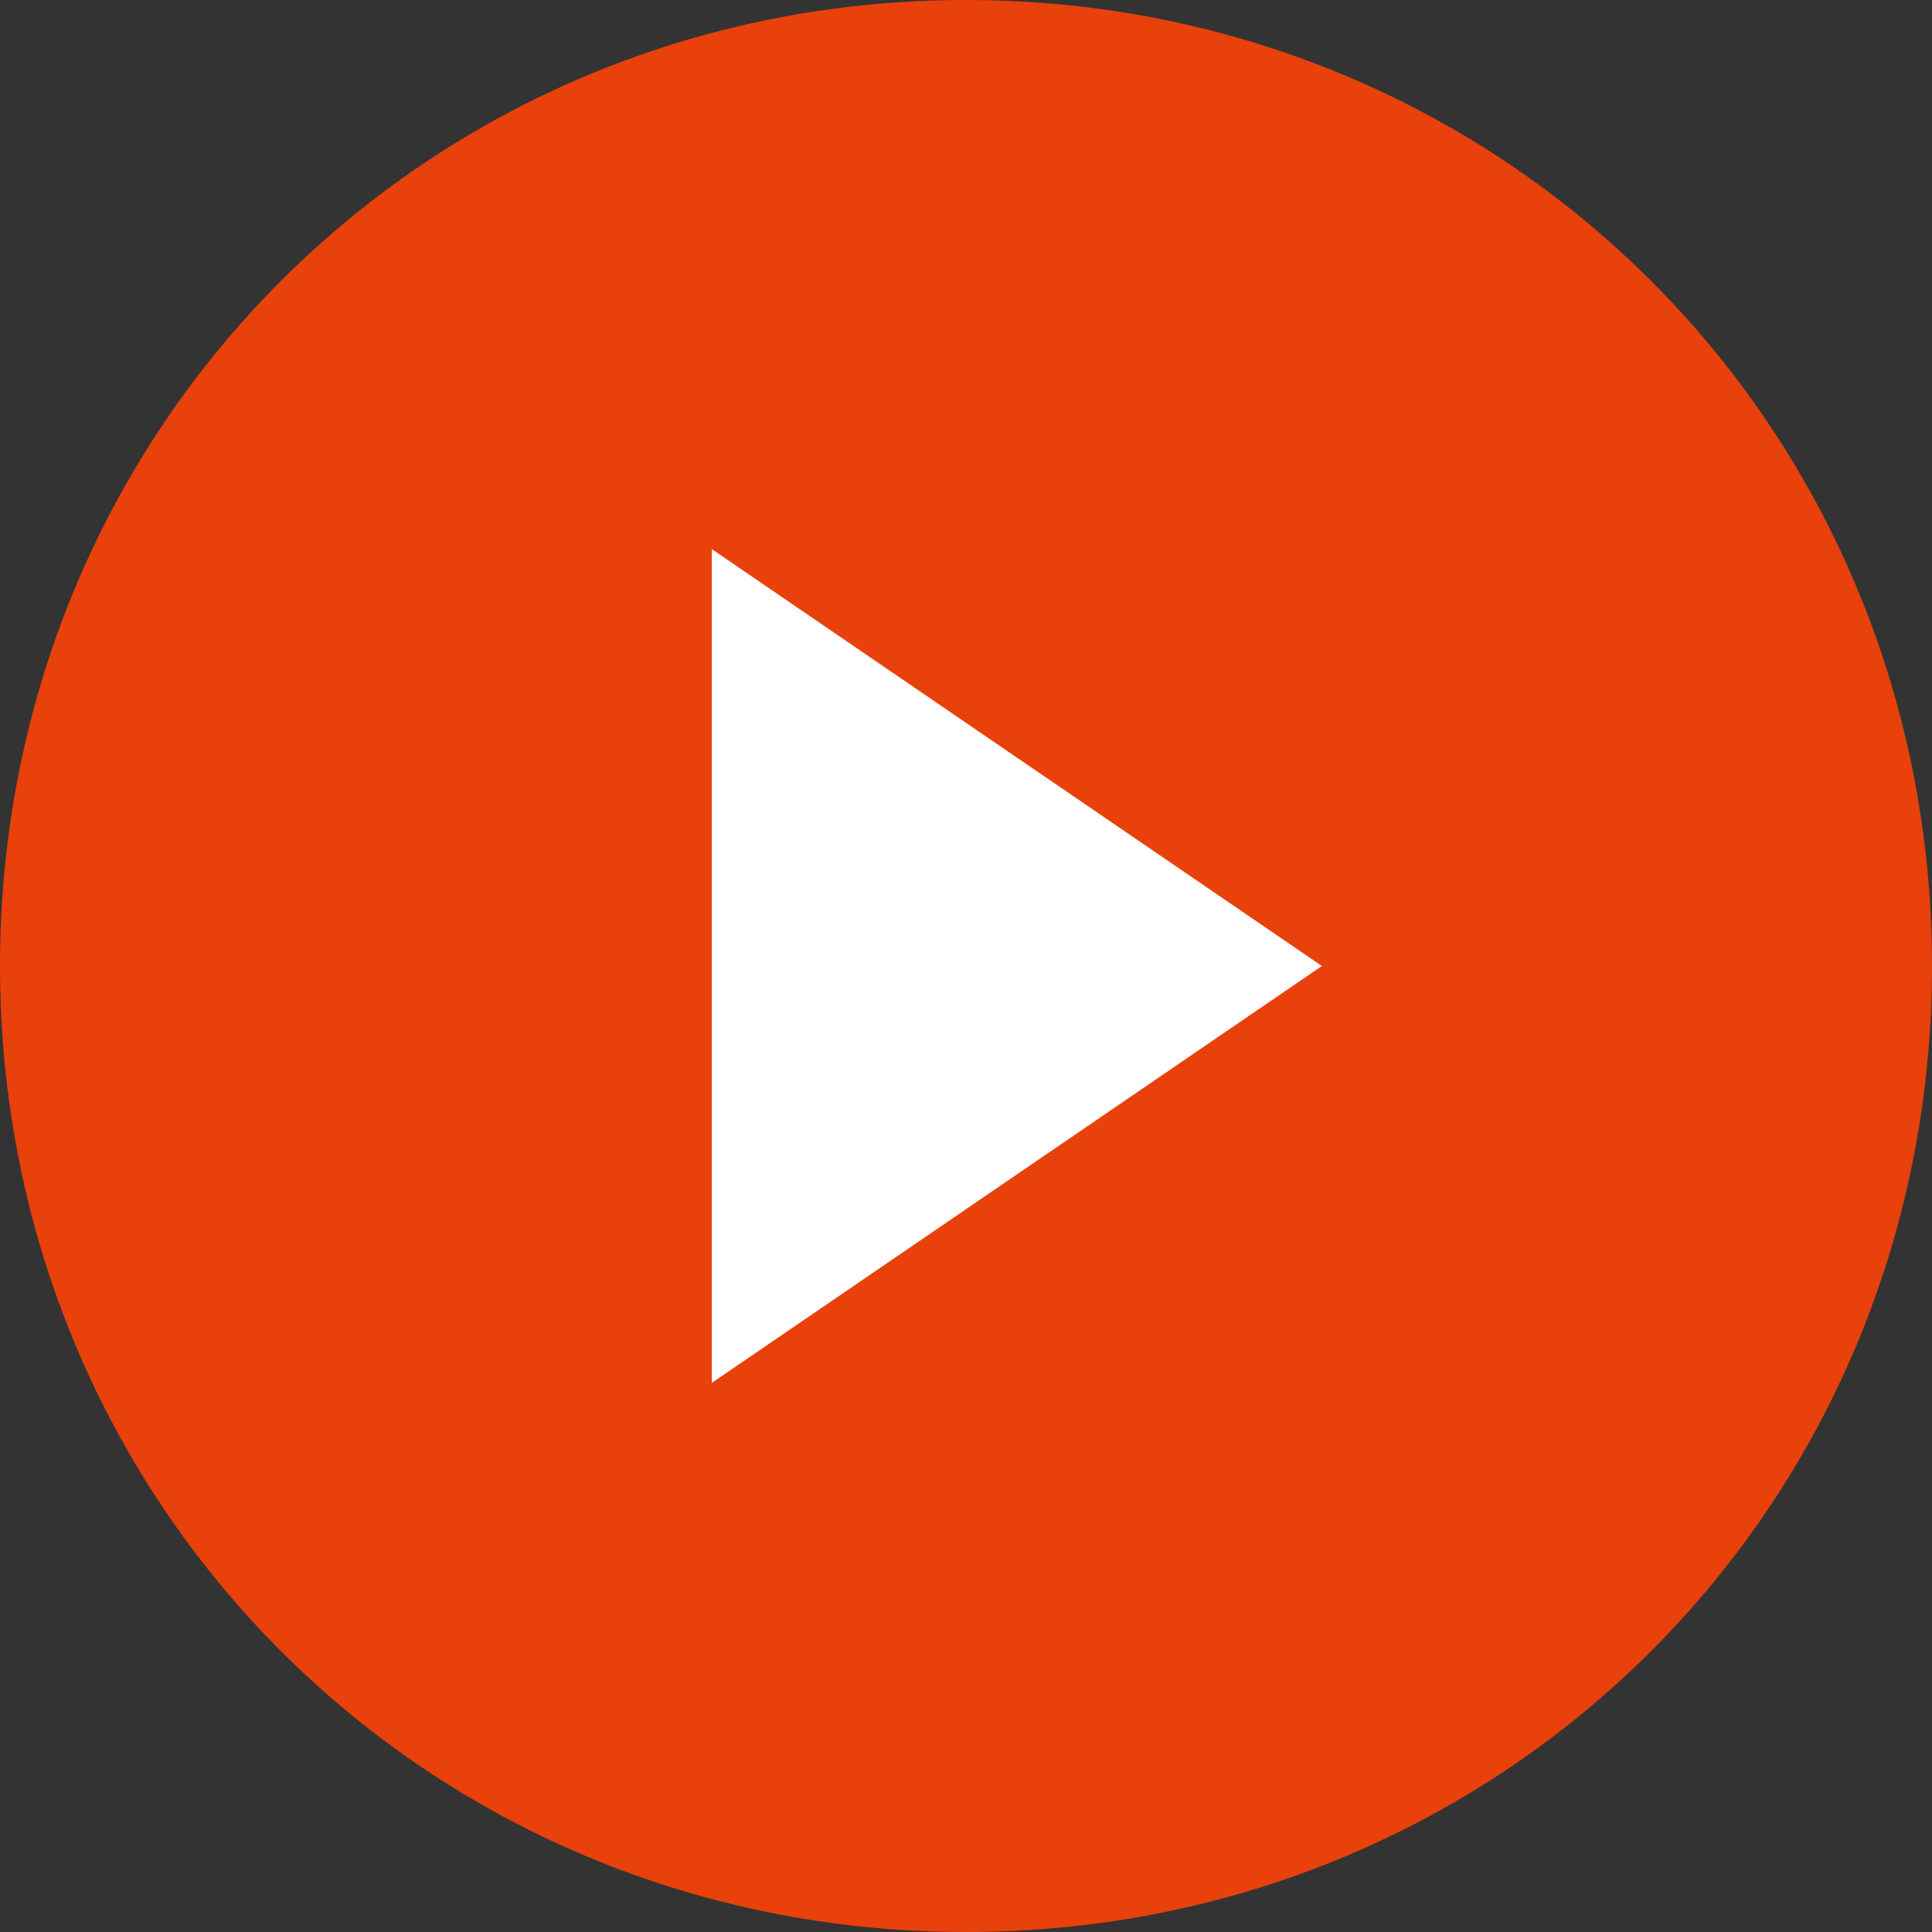
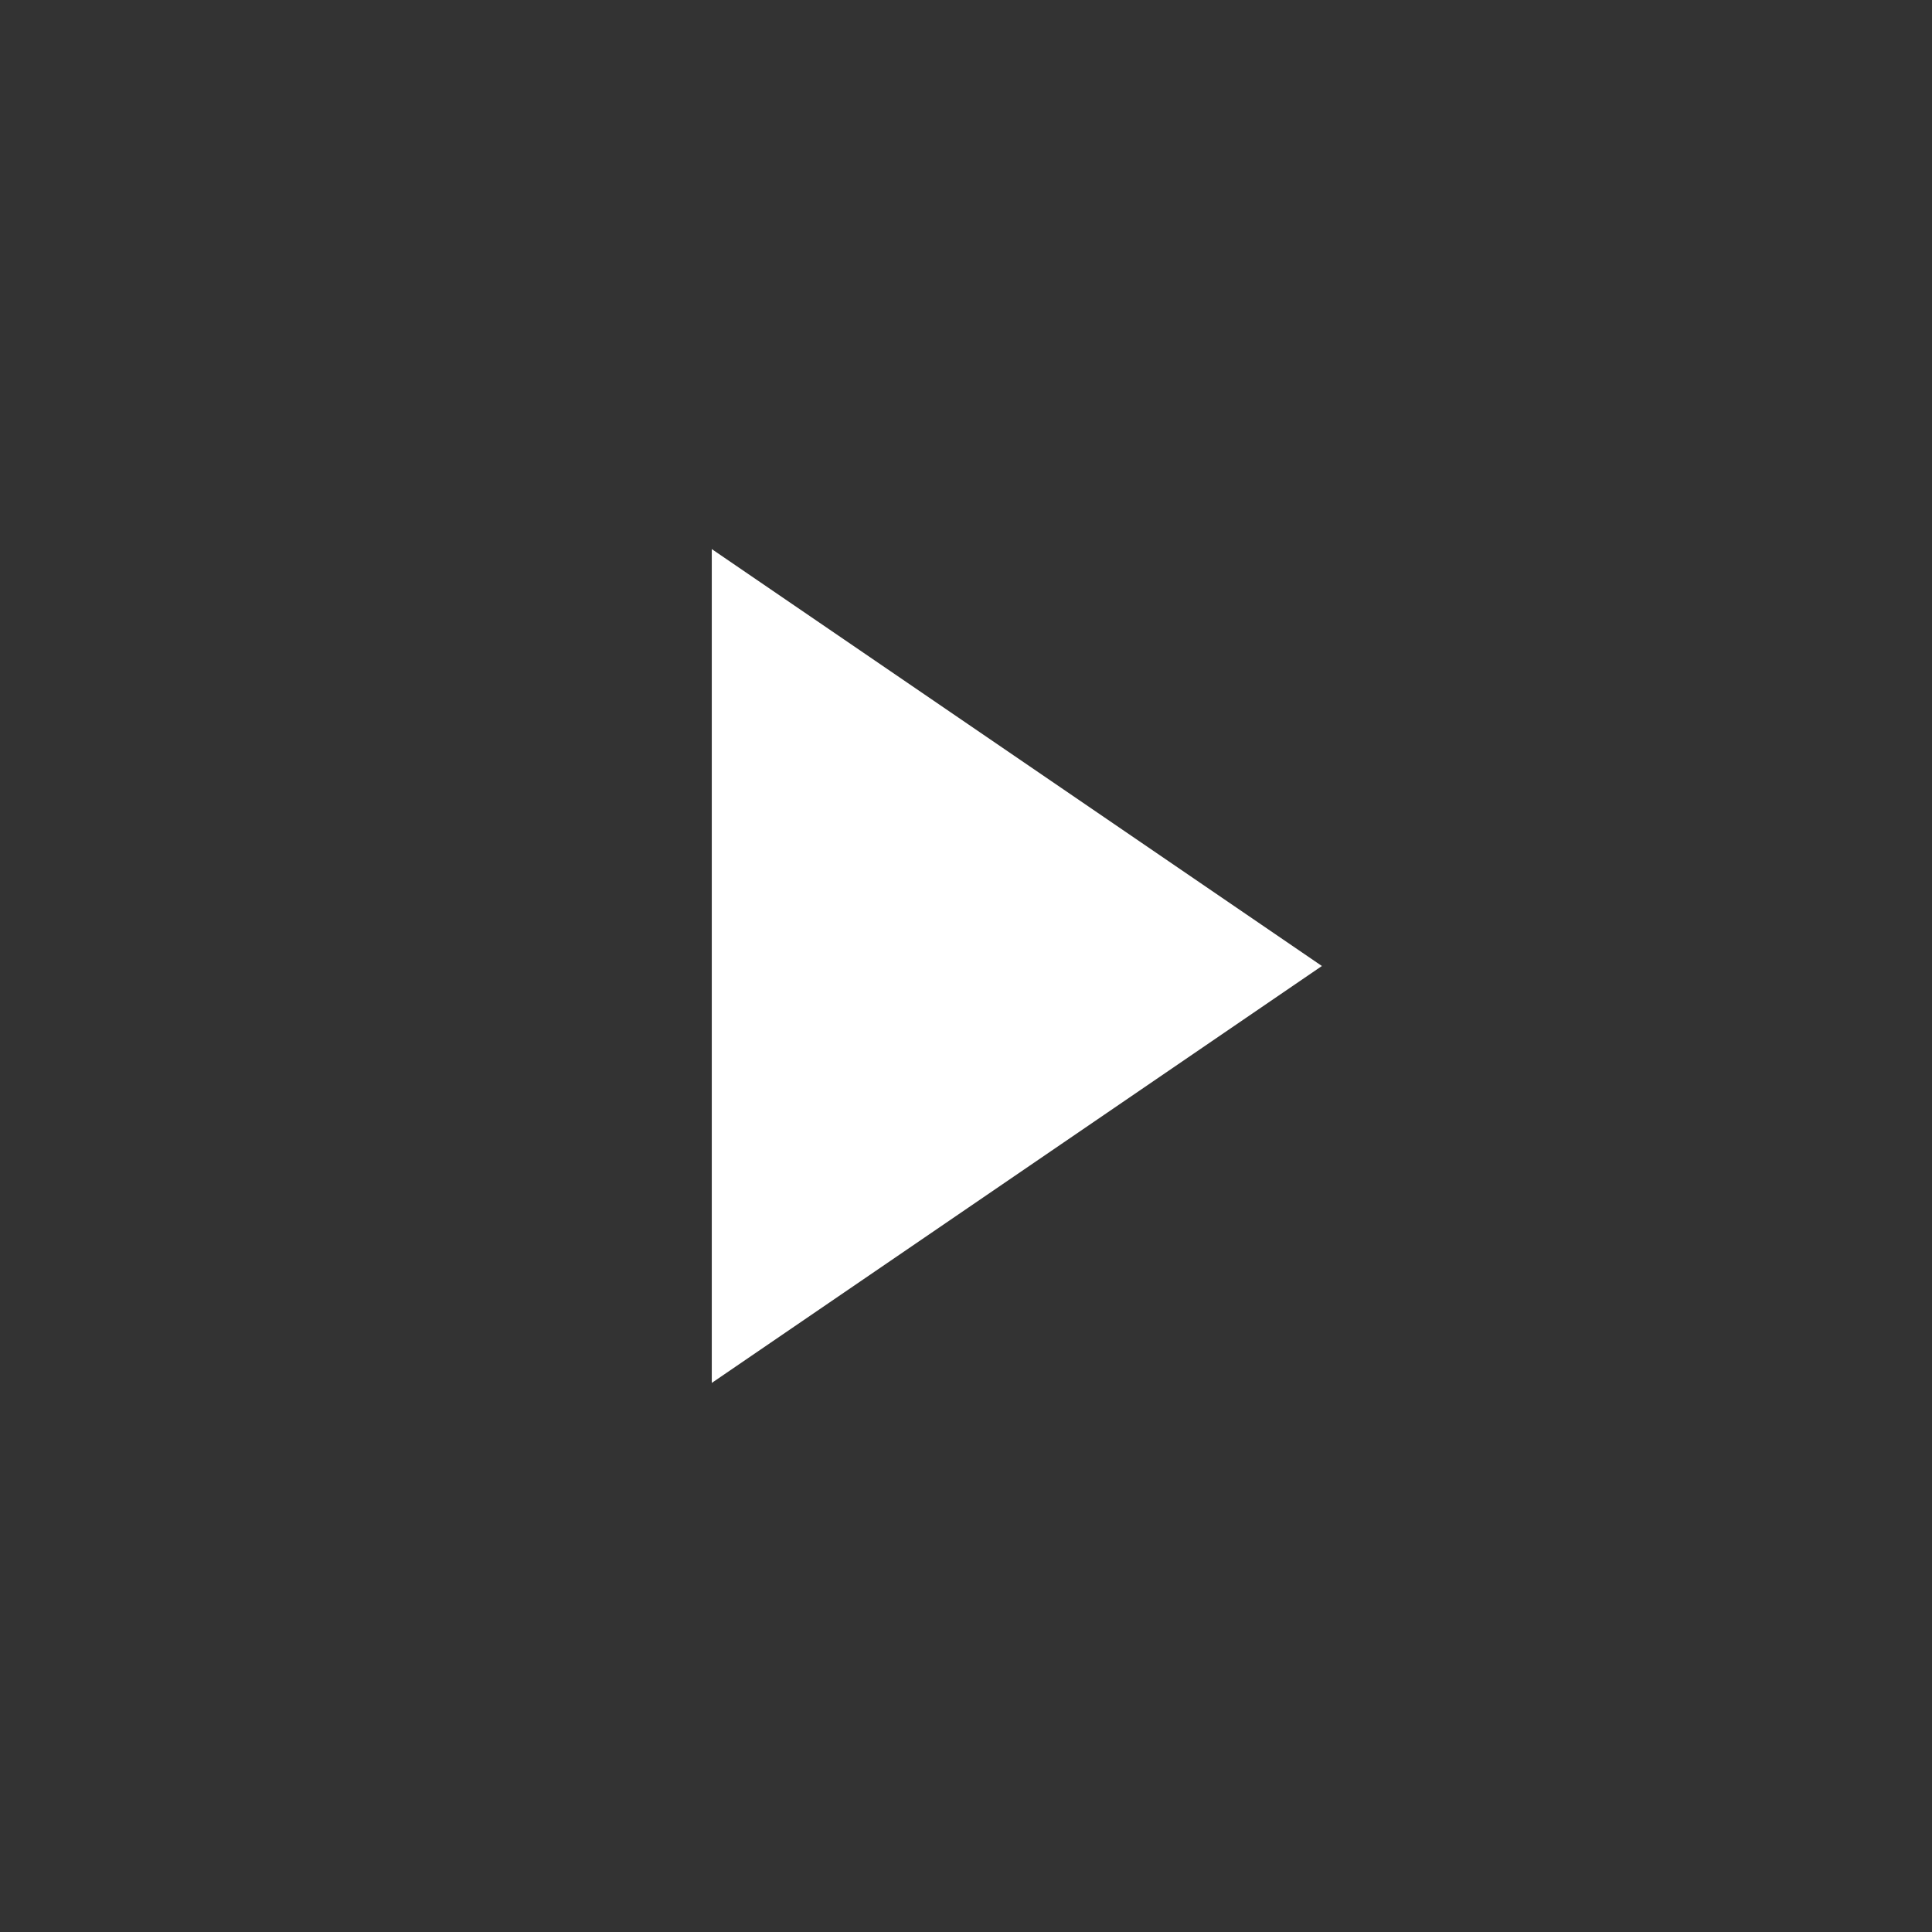
<svg xmlns="http://www.w3.org/2000/svg" id="_レイヤー_1" version="1.1" viewBox="0 0 19 19">
  <rect x="0" y="0" width="19" height="19" fill="#333333" stroke="none" />
  <defs>
    <style>
      .st0 {
        fill: #fff;
      }

      .st0, .st1 {
        fill-rule: evenodd;
      }

      .st1 {
        fill: #e8410b;
      }
    </style>
  </defs>
-   <path class="st1" d="M0,9.5C0,4.2,4.2,0,9.5,0s9.5,4.2,9.5,9.5-4.2,9.5-9.5,9.5S0,14.8,0,9.5Z" />
  <path class="st0" d="M13,9.5l-6,4.1V5.4l6,4.1Z" />
</svg>